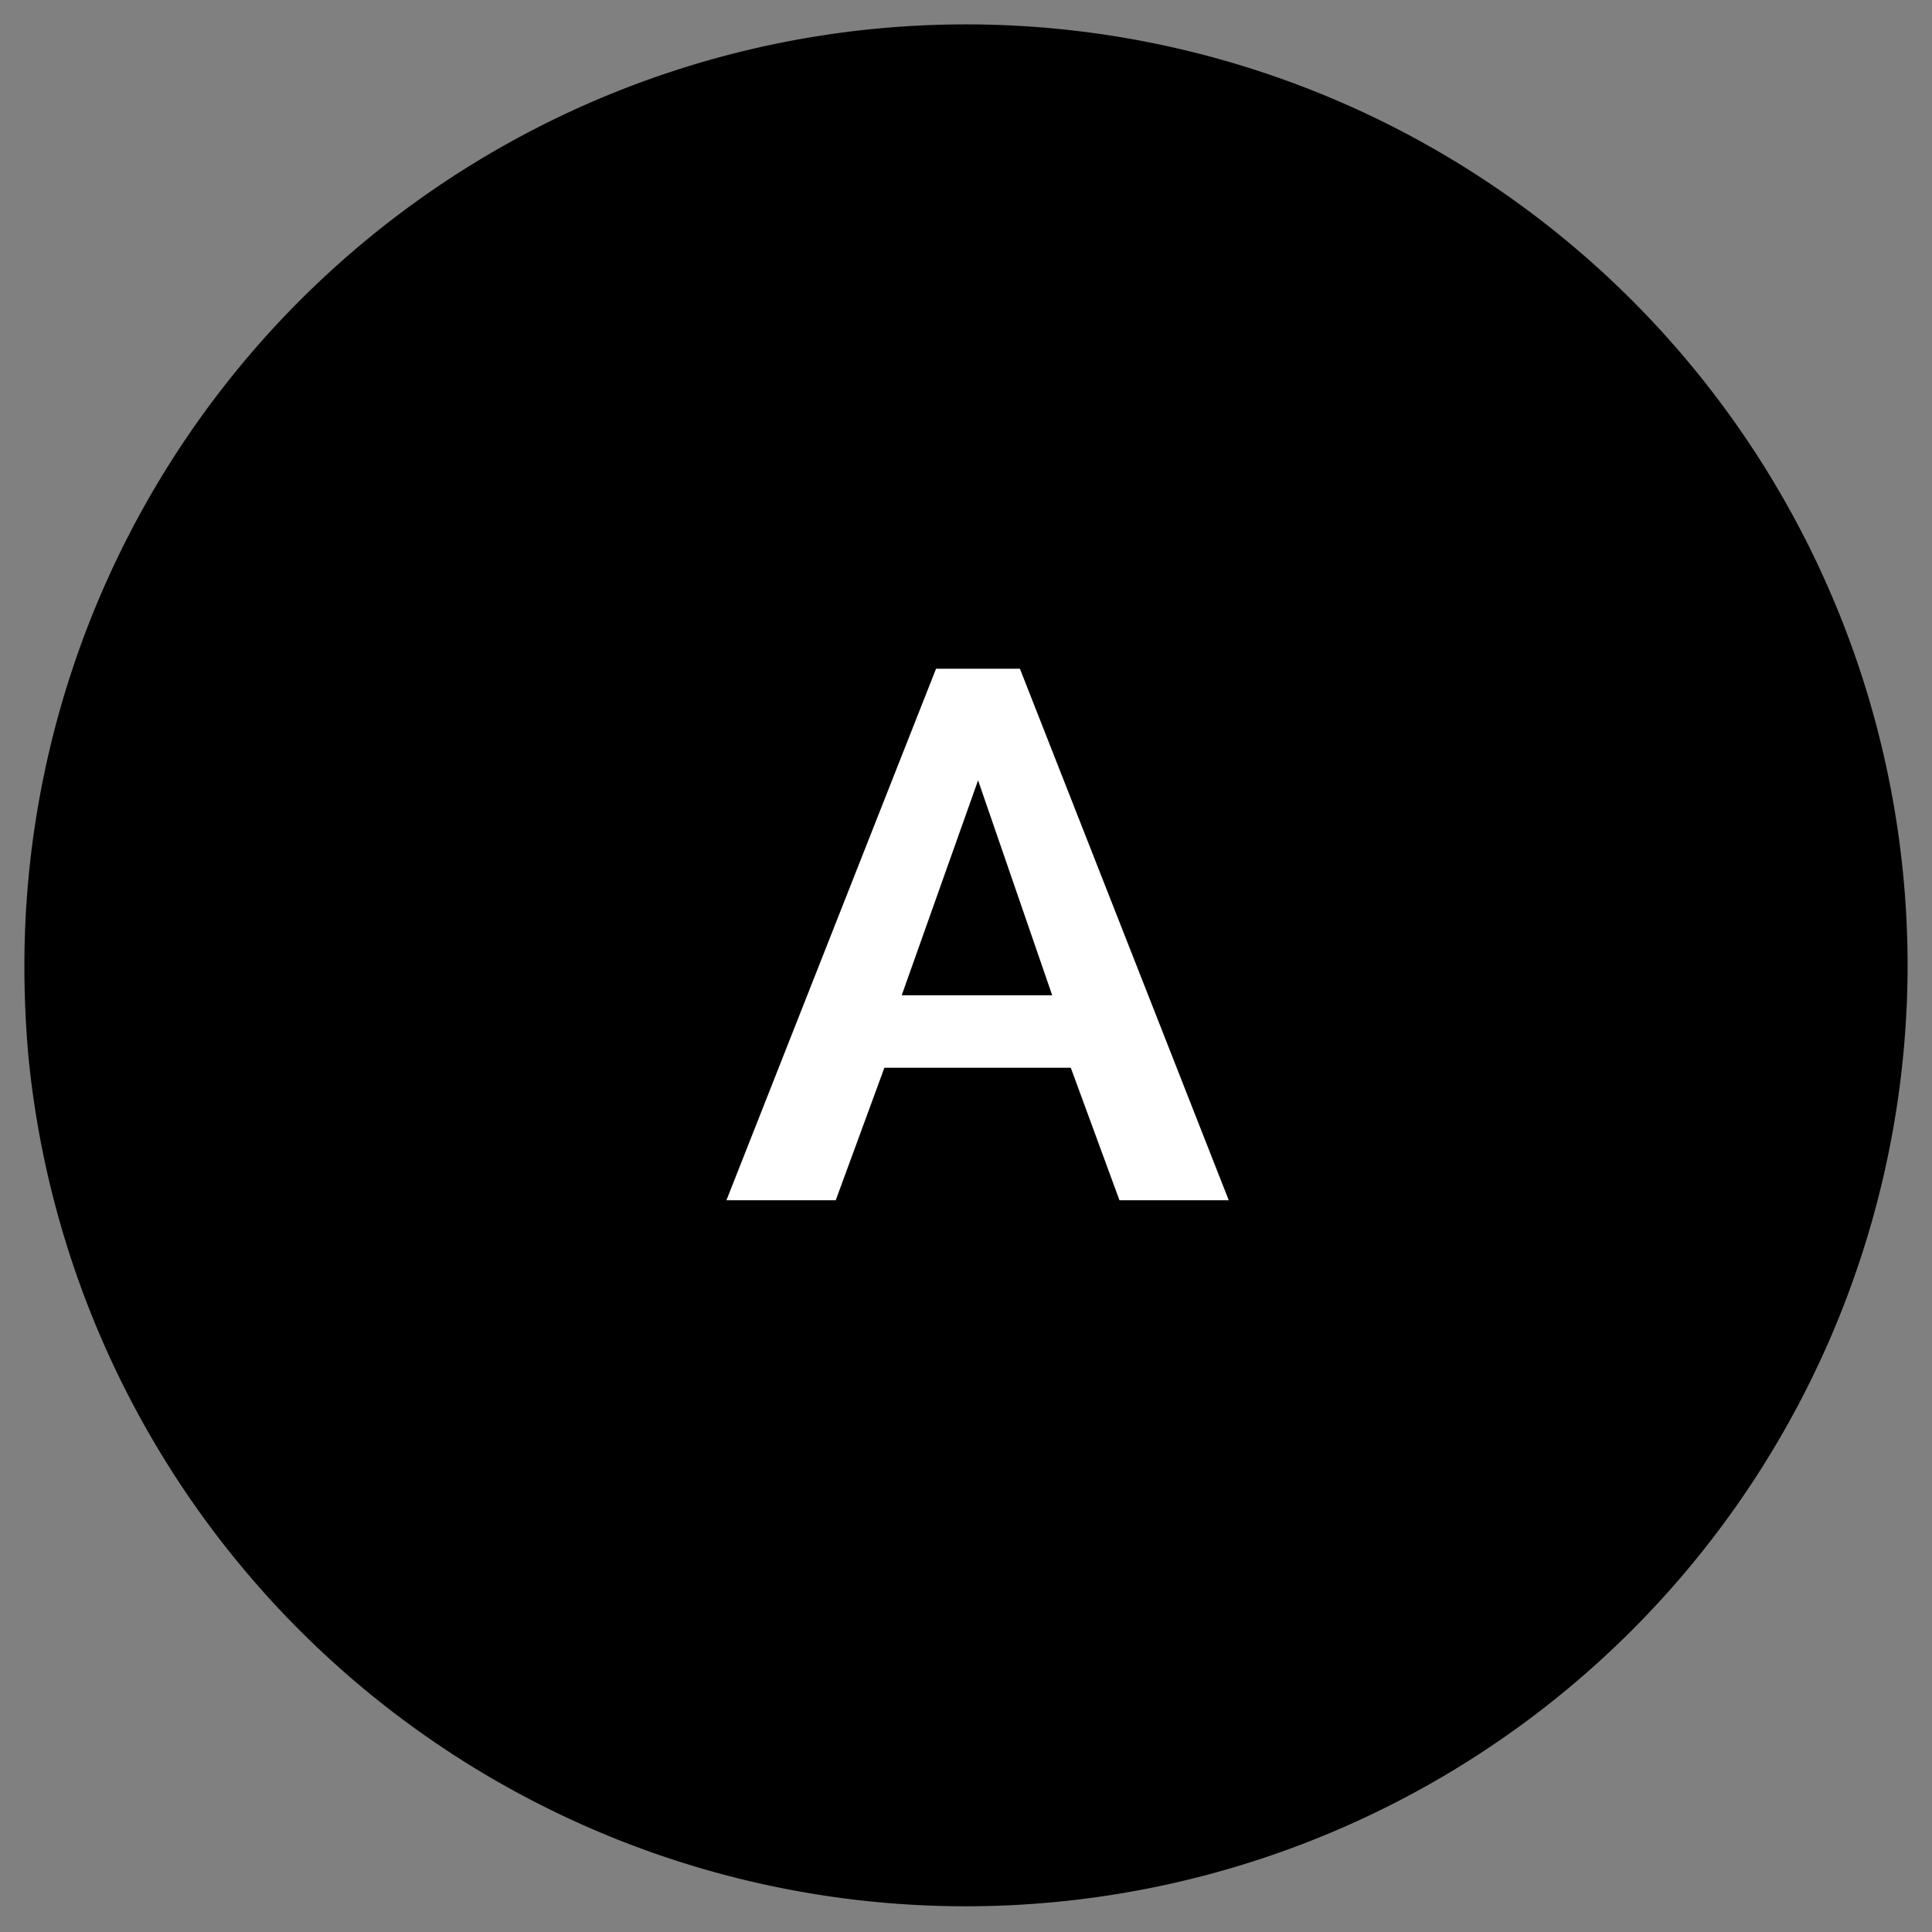
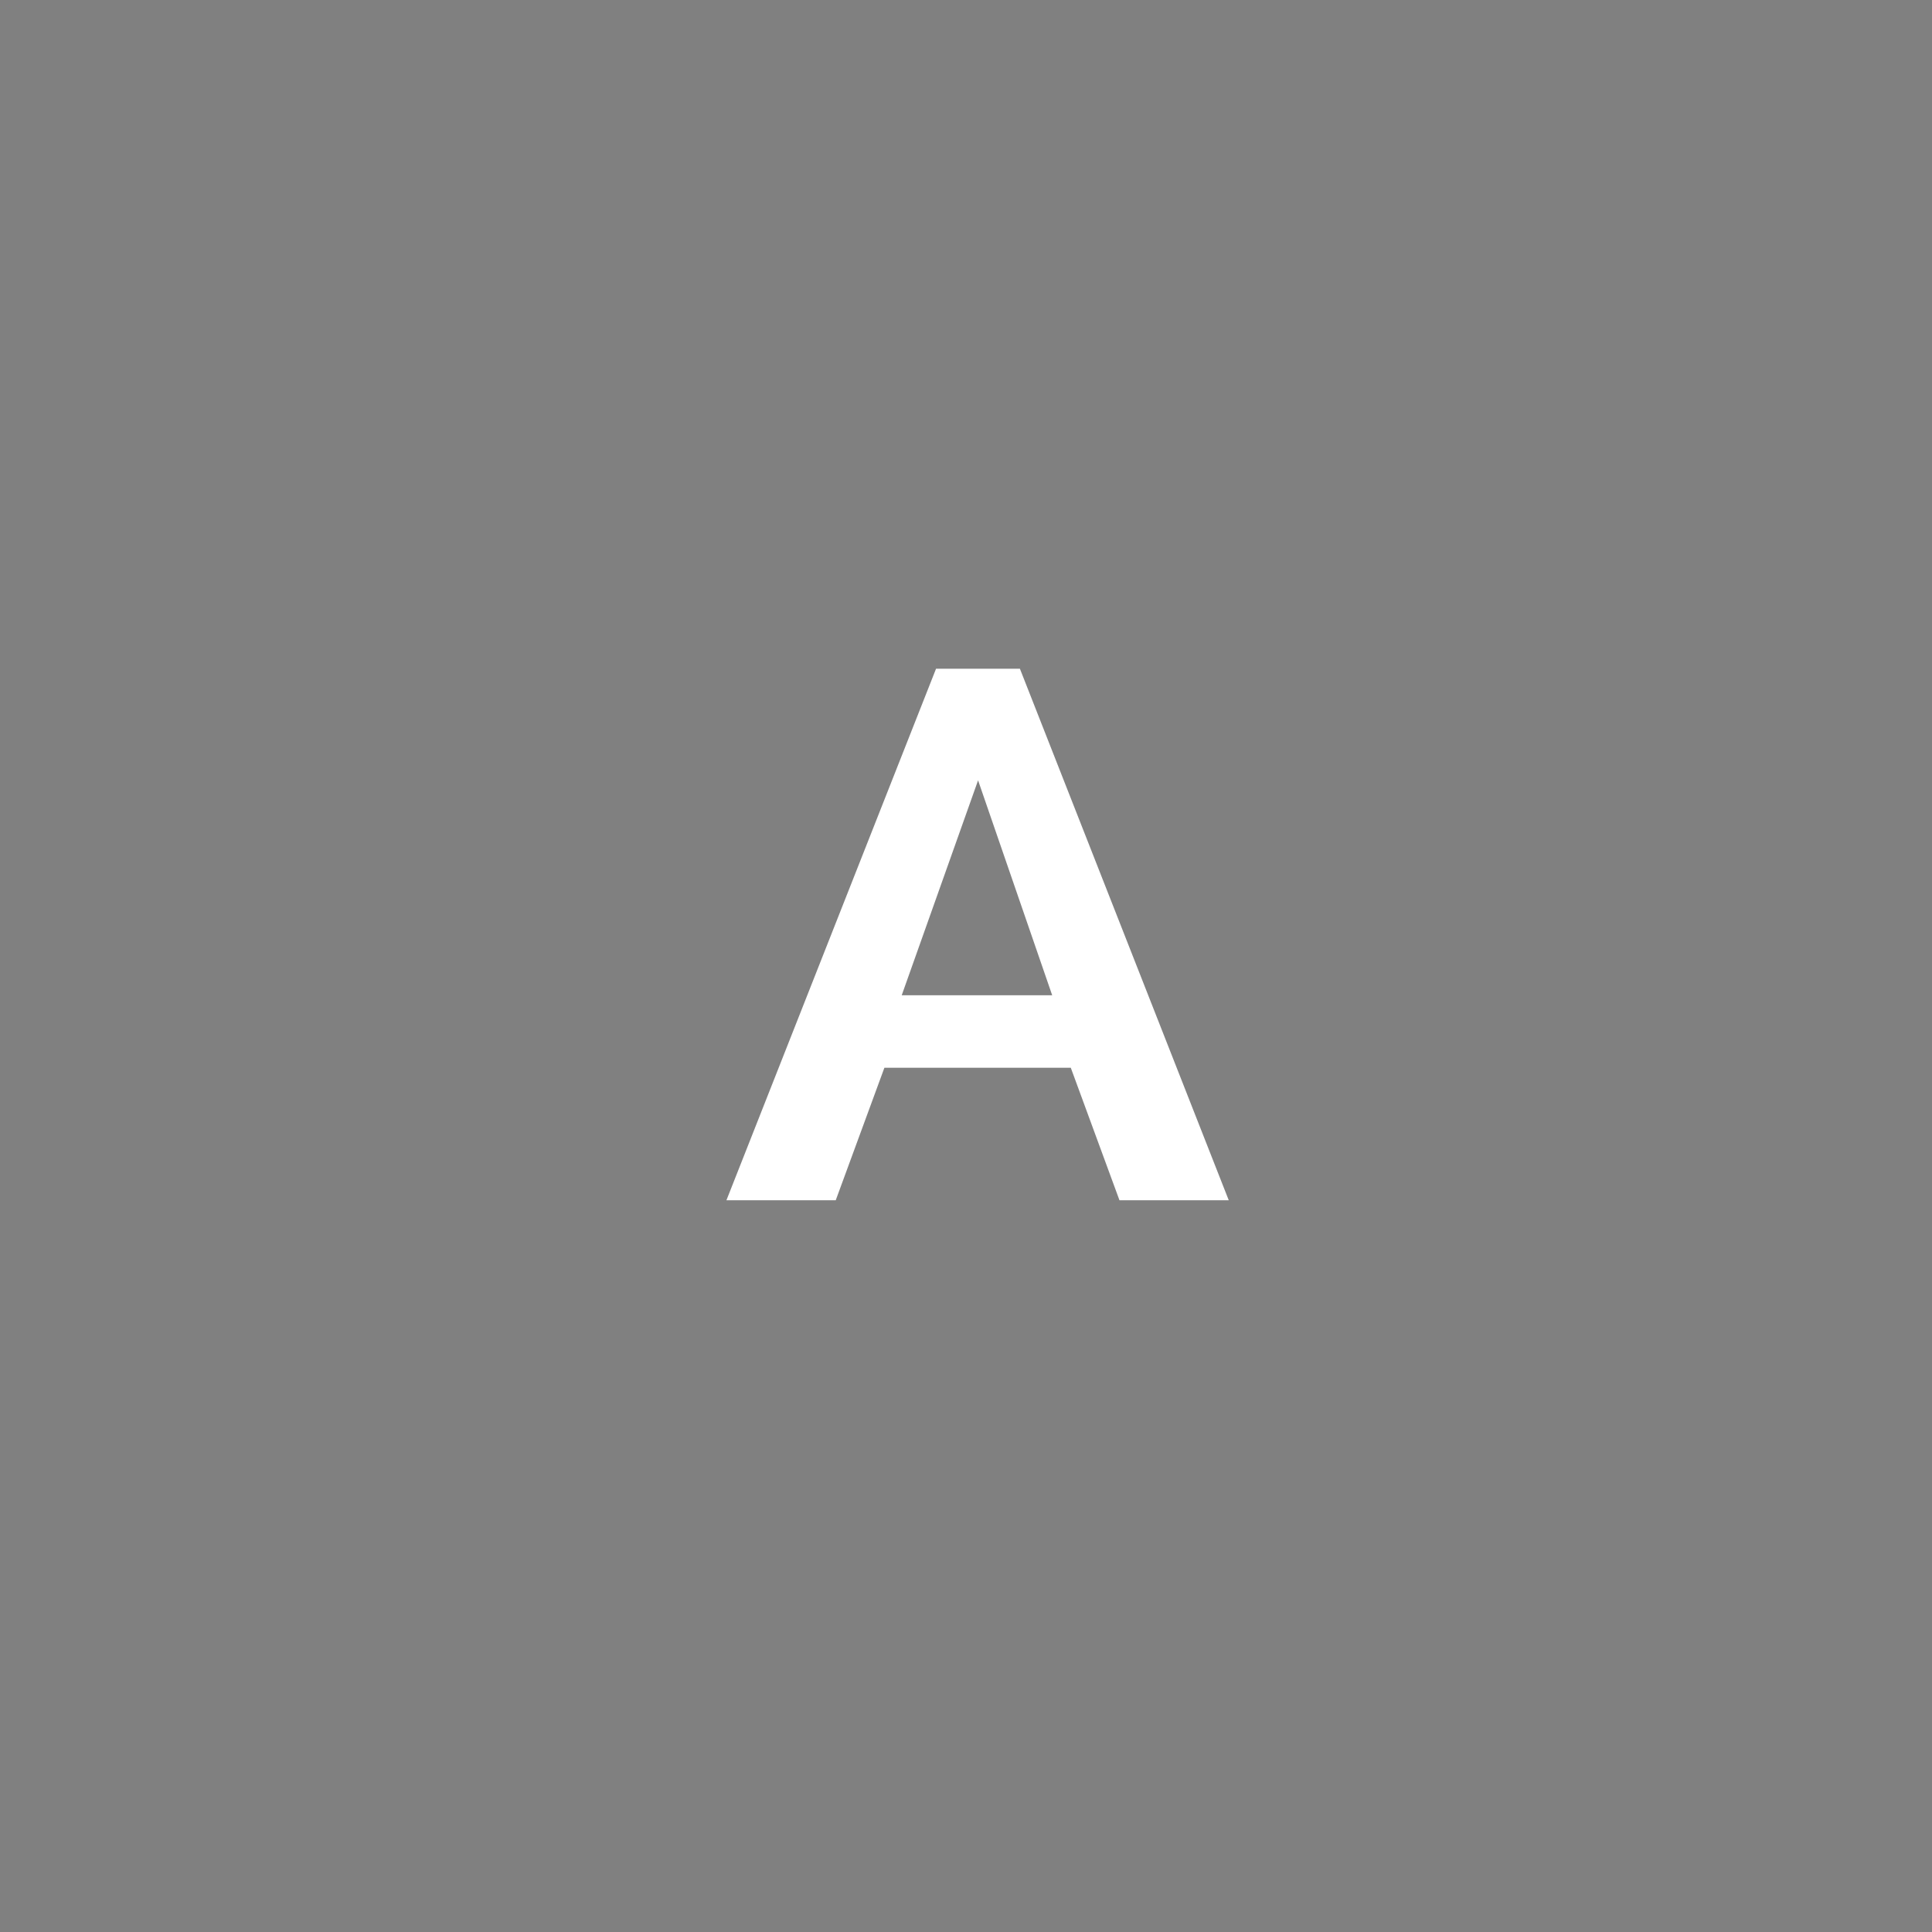
<svg xmlns="http://www.w3.org/2000/svg" width="80" height="80" viewBox="0 0 80 80">
  <rect x="0" y="0" width="80" height="80" fill="#808080" stroke="none" />
  <title>Icon_vitaminB12 copy</title>
-   <path d="M78.99,40a39,39,0,0,1-77.8,3.879C1.071,42.607,1.01,41.309,1.01,40a38.99,38.99,0,0,1,77.98,0Z" />
  <path d="M30.08,49.7l8.68-22.01h3.472L50.88,49.7H46.355l-2.016-5.487H36.621L34.606,49.7ZM40.5,32.312l-3.162,8.9h6.231Z" fill="#fff" />
</svg>